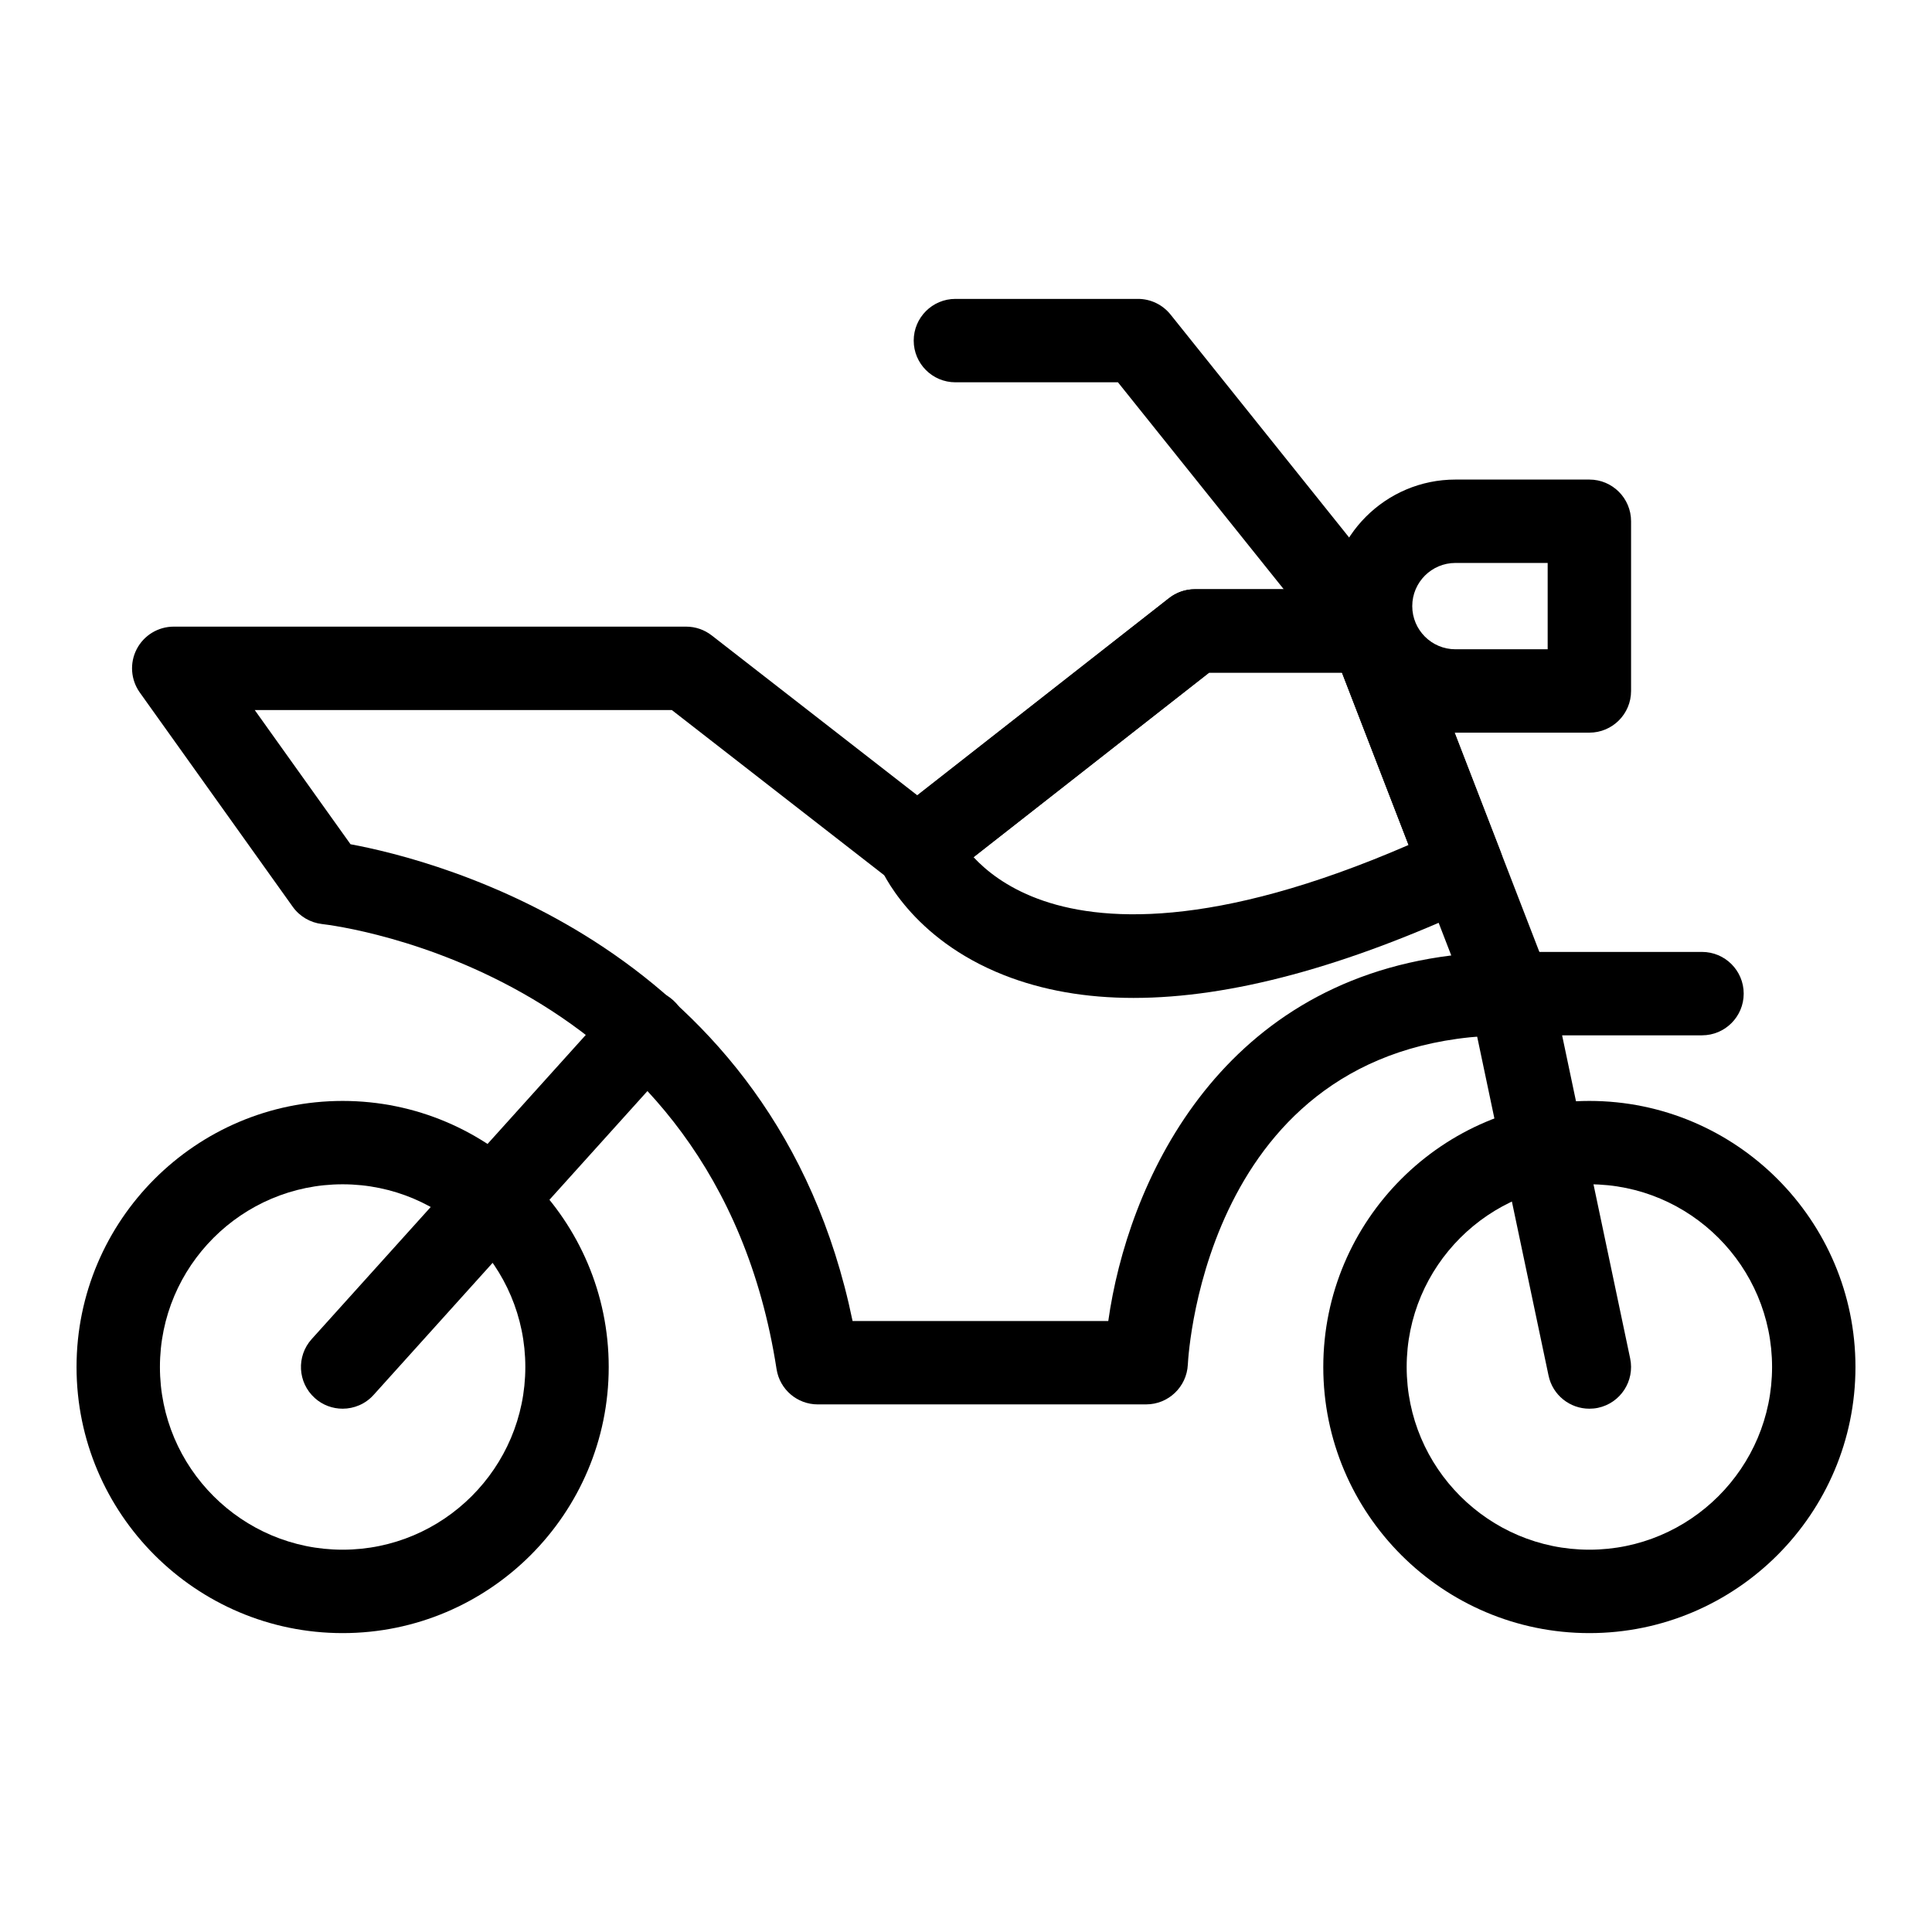
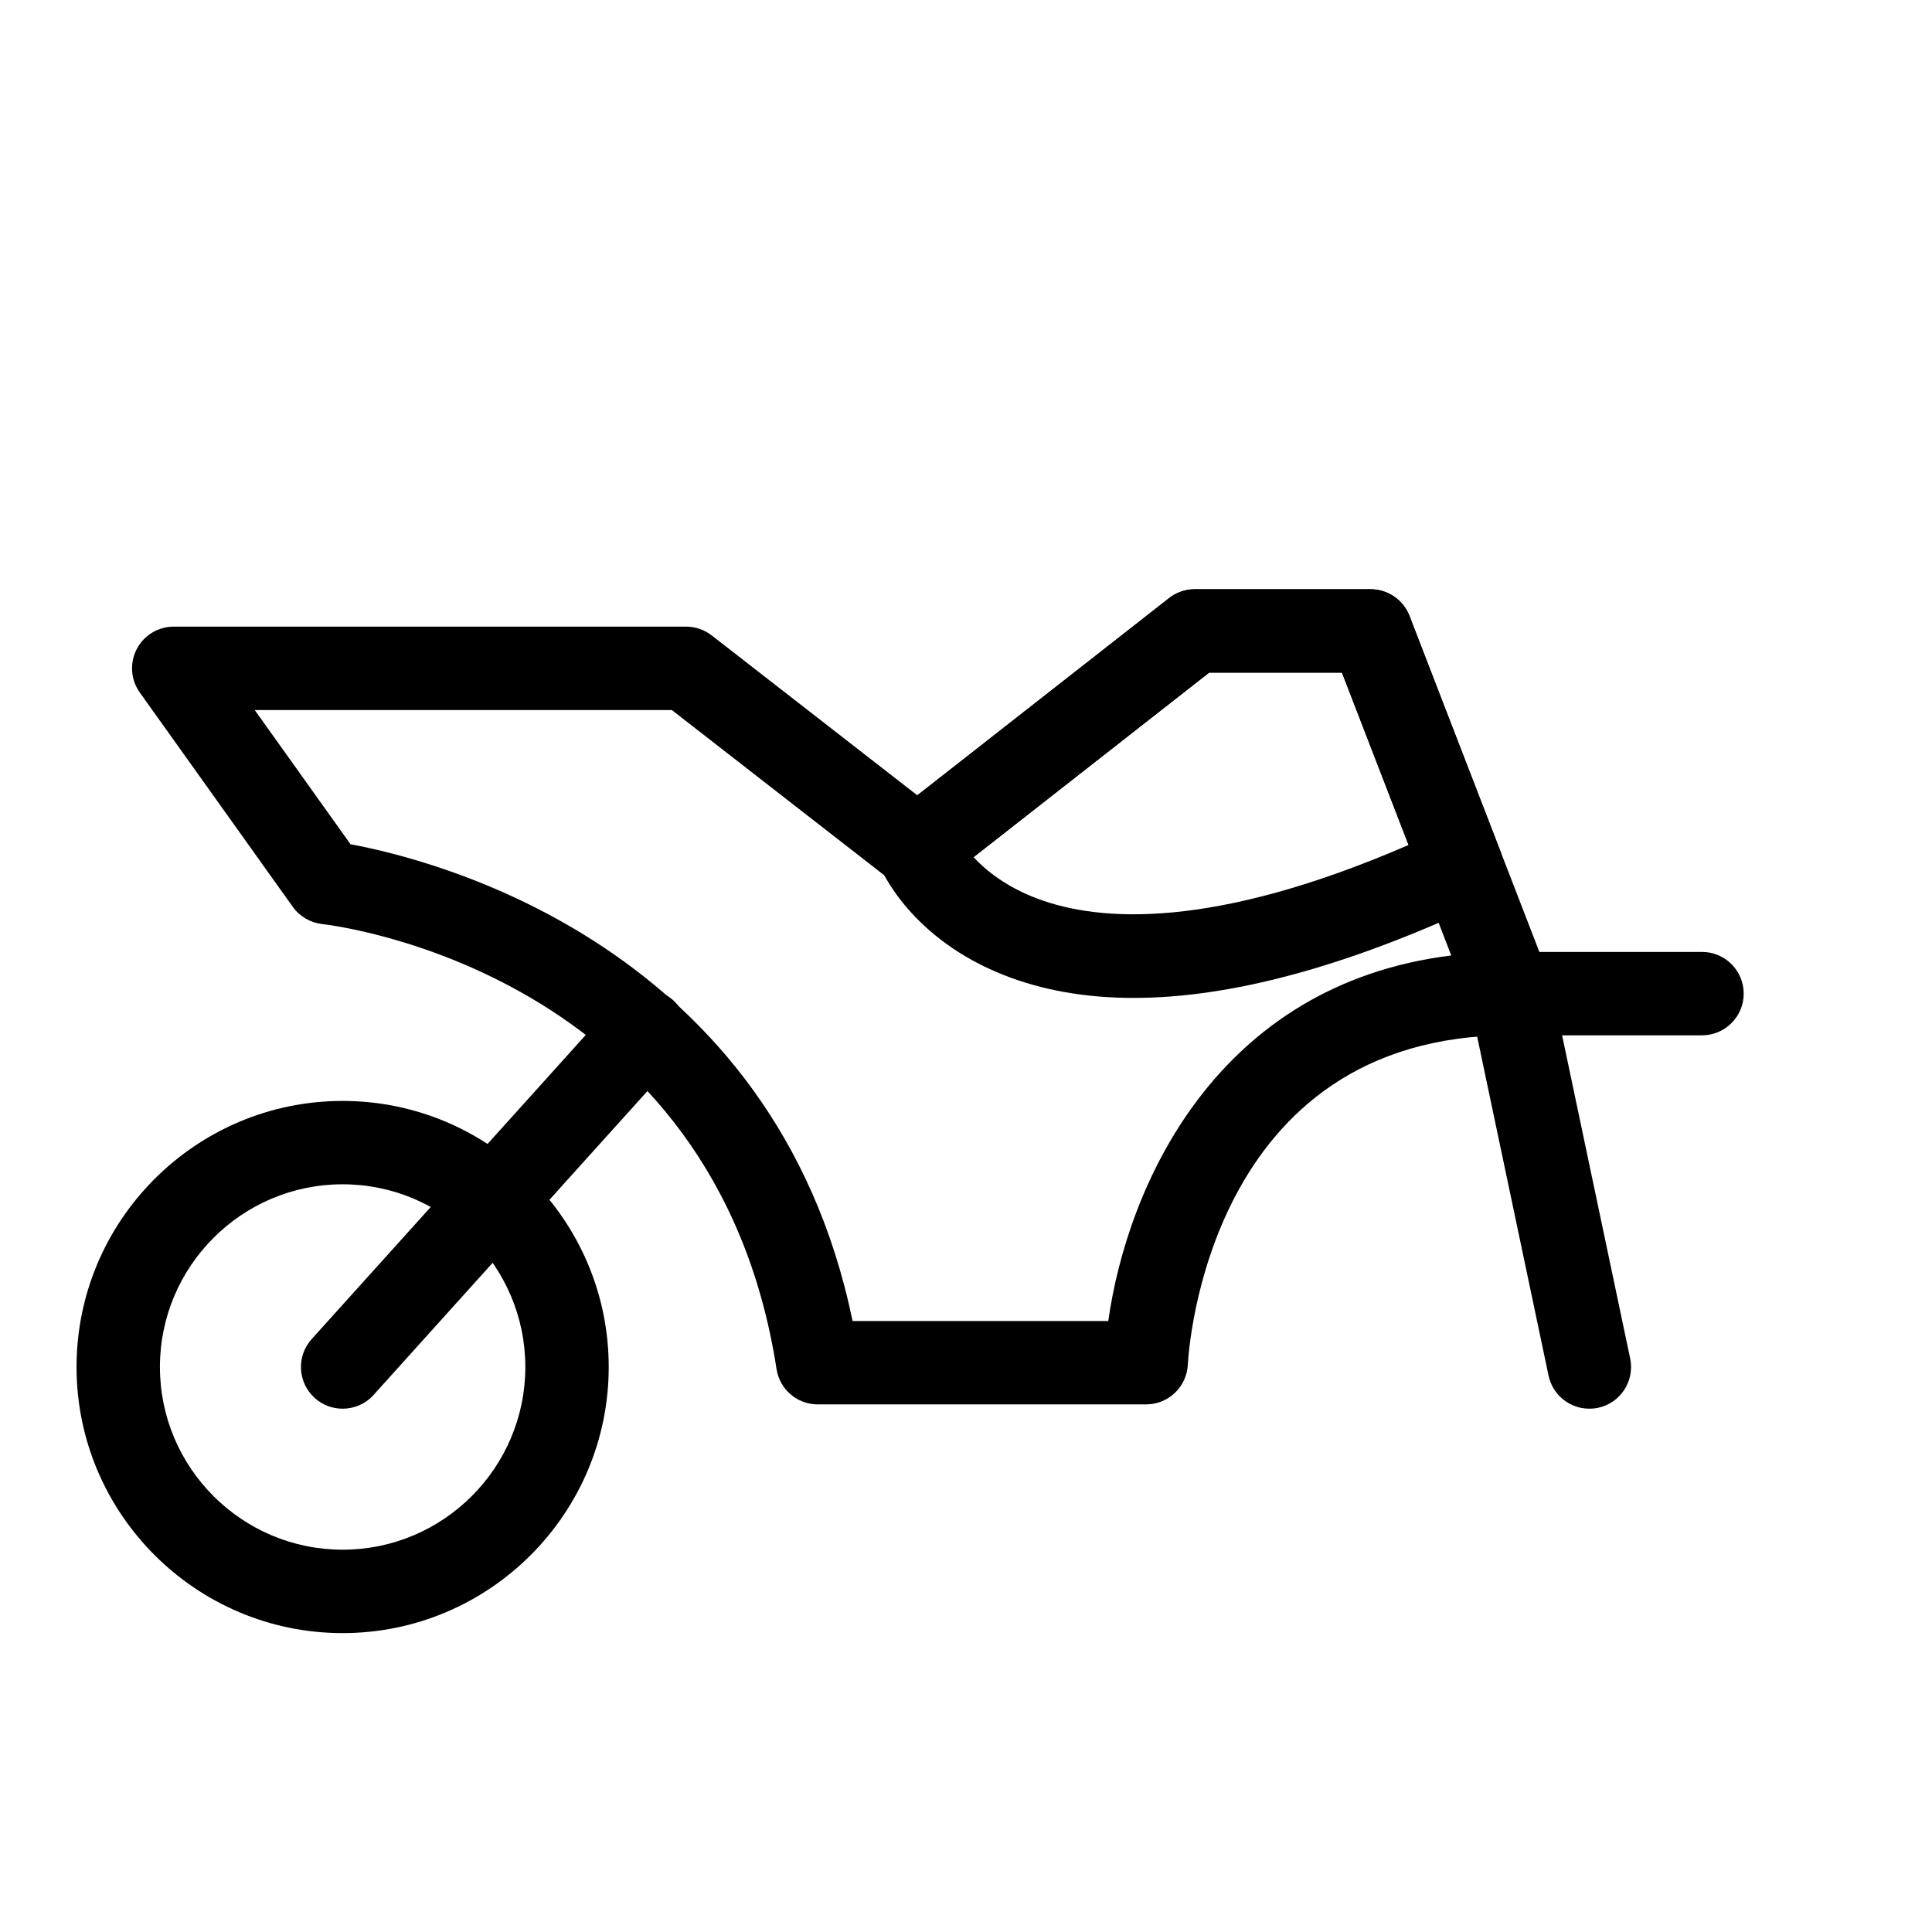
<svg xmlns="http://www.w3.org/2000/svg" fill="#000000" width="800px" height="800px" version="1.1" viewBox="144 144 512 512">
  <g>
    <path d="m447.74 516.18h-87.027c-5.453 0-10.086-3.973-10.918-9.359-16.25-104.93-116.2-117.45-120.44-117.94-3.113-0.359-5.949-2.016-7.769-4.566l-40.535-56.785c-2.402-3.367-2.727-7.797-0.836-11.473 1.898-3.684 5.691-5.992 9.828-5.992h135.79c2.461 0 4.84 0.82 6.785 2.332l54.477 42.371 66.727-52.262c1.941-1.523 4.344-2.352 6.812-2.352h46.586c4.566 0 8.66 2.805 10.309 7.062l37.148 96.113c1.309 3.402 0.863 7.231-1.195 10.234-2.066 3-5.469 4.797-9.113 4.797-80.301 0-85.402 83.73-85.582 87.293-0.301 5.883-5.148 10.523-11.039 10.523zm-77.797-22.098h67.762c5.059-35.926 28.617-89.164 90.895-96.875l-28.969-74.957h-35.195l-70.516 55.23c-3.977 3.137-9.59 3.144-13.594 0.023l-58.293-45.34h-110.53l25.387 35.57c22.531 4.168 112.54 26.918 133.05 126.35z" />
    <path d="m565.18 517.32c-5.106 0-9.703-3.566-10.797-8.77l-20.84-98.953c-0.684-3.258 0.137-6.652 2.231-9.242 2.102-2.582 5.25-4.086 8.582-4.086h50.691c6.102 0 11.051 4.949 11.051 11.051 0 6.102-4.949 11.051-11.051 11.051h-37.074l18.035 85.625c1.258 5.977-2.562 11.832-8.531 13.094-0.77 0.16-1.539 0.23-2.297 0.23z" />
-     <path d="m507.22 322.25c-3.238 0-6.445-1.418-8.633-4.144l-58.32-72.793h-43.074c-6.102 0-11.051-4.949-11.051-11.051 0-6.102 4.949-11.051 11.051-11.051h48.383c3.352 0 6.523 1.523 8.625 4.144l61.633 76.941c3.812 4.762 3.043 11.711-1.719 15.531-2.035 1.633-4.473 2.422-6.894 2.422z" />
-     <path d="m565.2 338.16h-35.5c-18.496 0-33.535-15.043-33.535-33.535 0-18.496 15.043-33.535 33.535-33.535h35.5c6.102 0 11.051 4.949 11.051 11.051v44.973c0 6.098-4.949 11.047-11.051 11.047zm-35.5-44.973c-6.309 0-11.438 5.129-11.438 11.438s5.129 11.438 11.438 11.438h24.449v-22.875z" />
    <path d="m234.8 576.79c-38.879 0-70.516-31.637-70.516-70.516 0-38.879 31.637-70.516 70.516-70.516 38.879 0 70.516 31.637 70.516 70.516 0.004 38.879-31.633 70.516-70.516 70.516zm0-118.94c-26.695 0-48.418 21.723-48.418 48.418s21.723 48.418 48.418 48.418c26.695 0 48.418-21.723 48.418-48.418 0-26.691-21.723-48.418-48.418-48.418z" />
-     <path d="m565.2 576.79c-38.879 0-70.516-31.637-70.516-70.516 0-38.879 31.637-70.516 70.516-70.516 38.879 0 70.516 31.637 70.516 70.516 0.004 38.879-31.633 70.516-70.516 70.516zm0-118.94c-26.695 0-48.418 21.723-48.418 48.418s21.723 48.418 48.418 48.418c26.695 0 48.418-21.723 48.418-48.418 0-26.691-21.723-48.418-48.418-48.418z" />
    <path d="m234.8 517.32c-2.641 0-5.289-0.934-7.394-2.84-4.531-4.086-4.898-11.07-0.812-15.602l80.199-88.996c4.094-4.531 11.086-4.898 15.602-0.812 4.531 4.086 4.898 11.07 0.812 15.602l-80.199 88.996c-2.18 2.422-5.191 3.652-8.207 3.652z" />
    <path d="m444.44 408.46c-12.668 0-24.125-2.008-34.34-6.027-24.645-9.703-32.43-27.508-33.234-29.508-1.84-4.566-0.445-9.797 3.43-12.832l73.516-57.582c1.941-1.523 4.344-2.352 6.812-2.352h46.586c4.566 0 8.66 2.805 10.309 7.062l24.156 62.496c2.094 5.418-0.367 11.531-5.633 13.992-35.25 16.477-65.91 24.75-91.602 24.75zm-42.441-37.297c3.332 3.574 8.719 7.914 17.004 11.012 16.273 6.113 46.34 8.281 98.285-14.25l-17.652-45.672h-35.199z" />
  </g>
</svg>